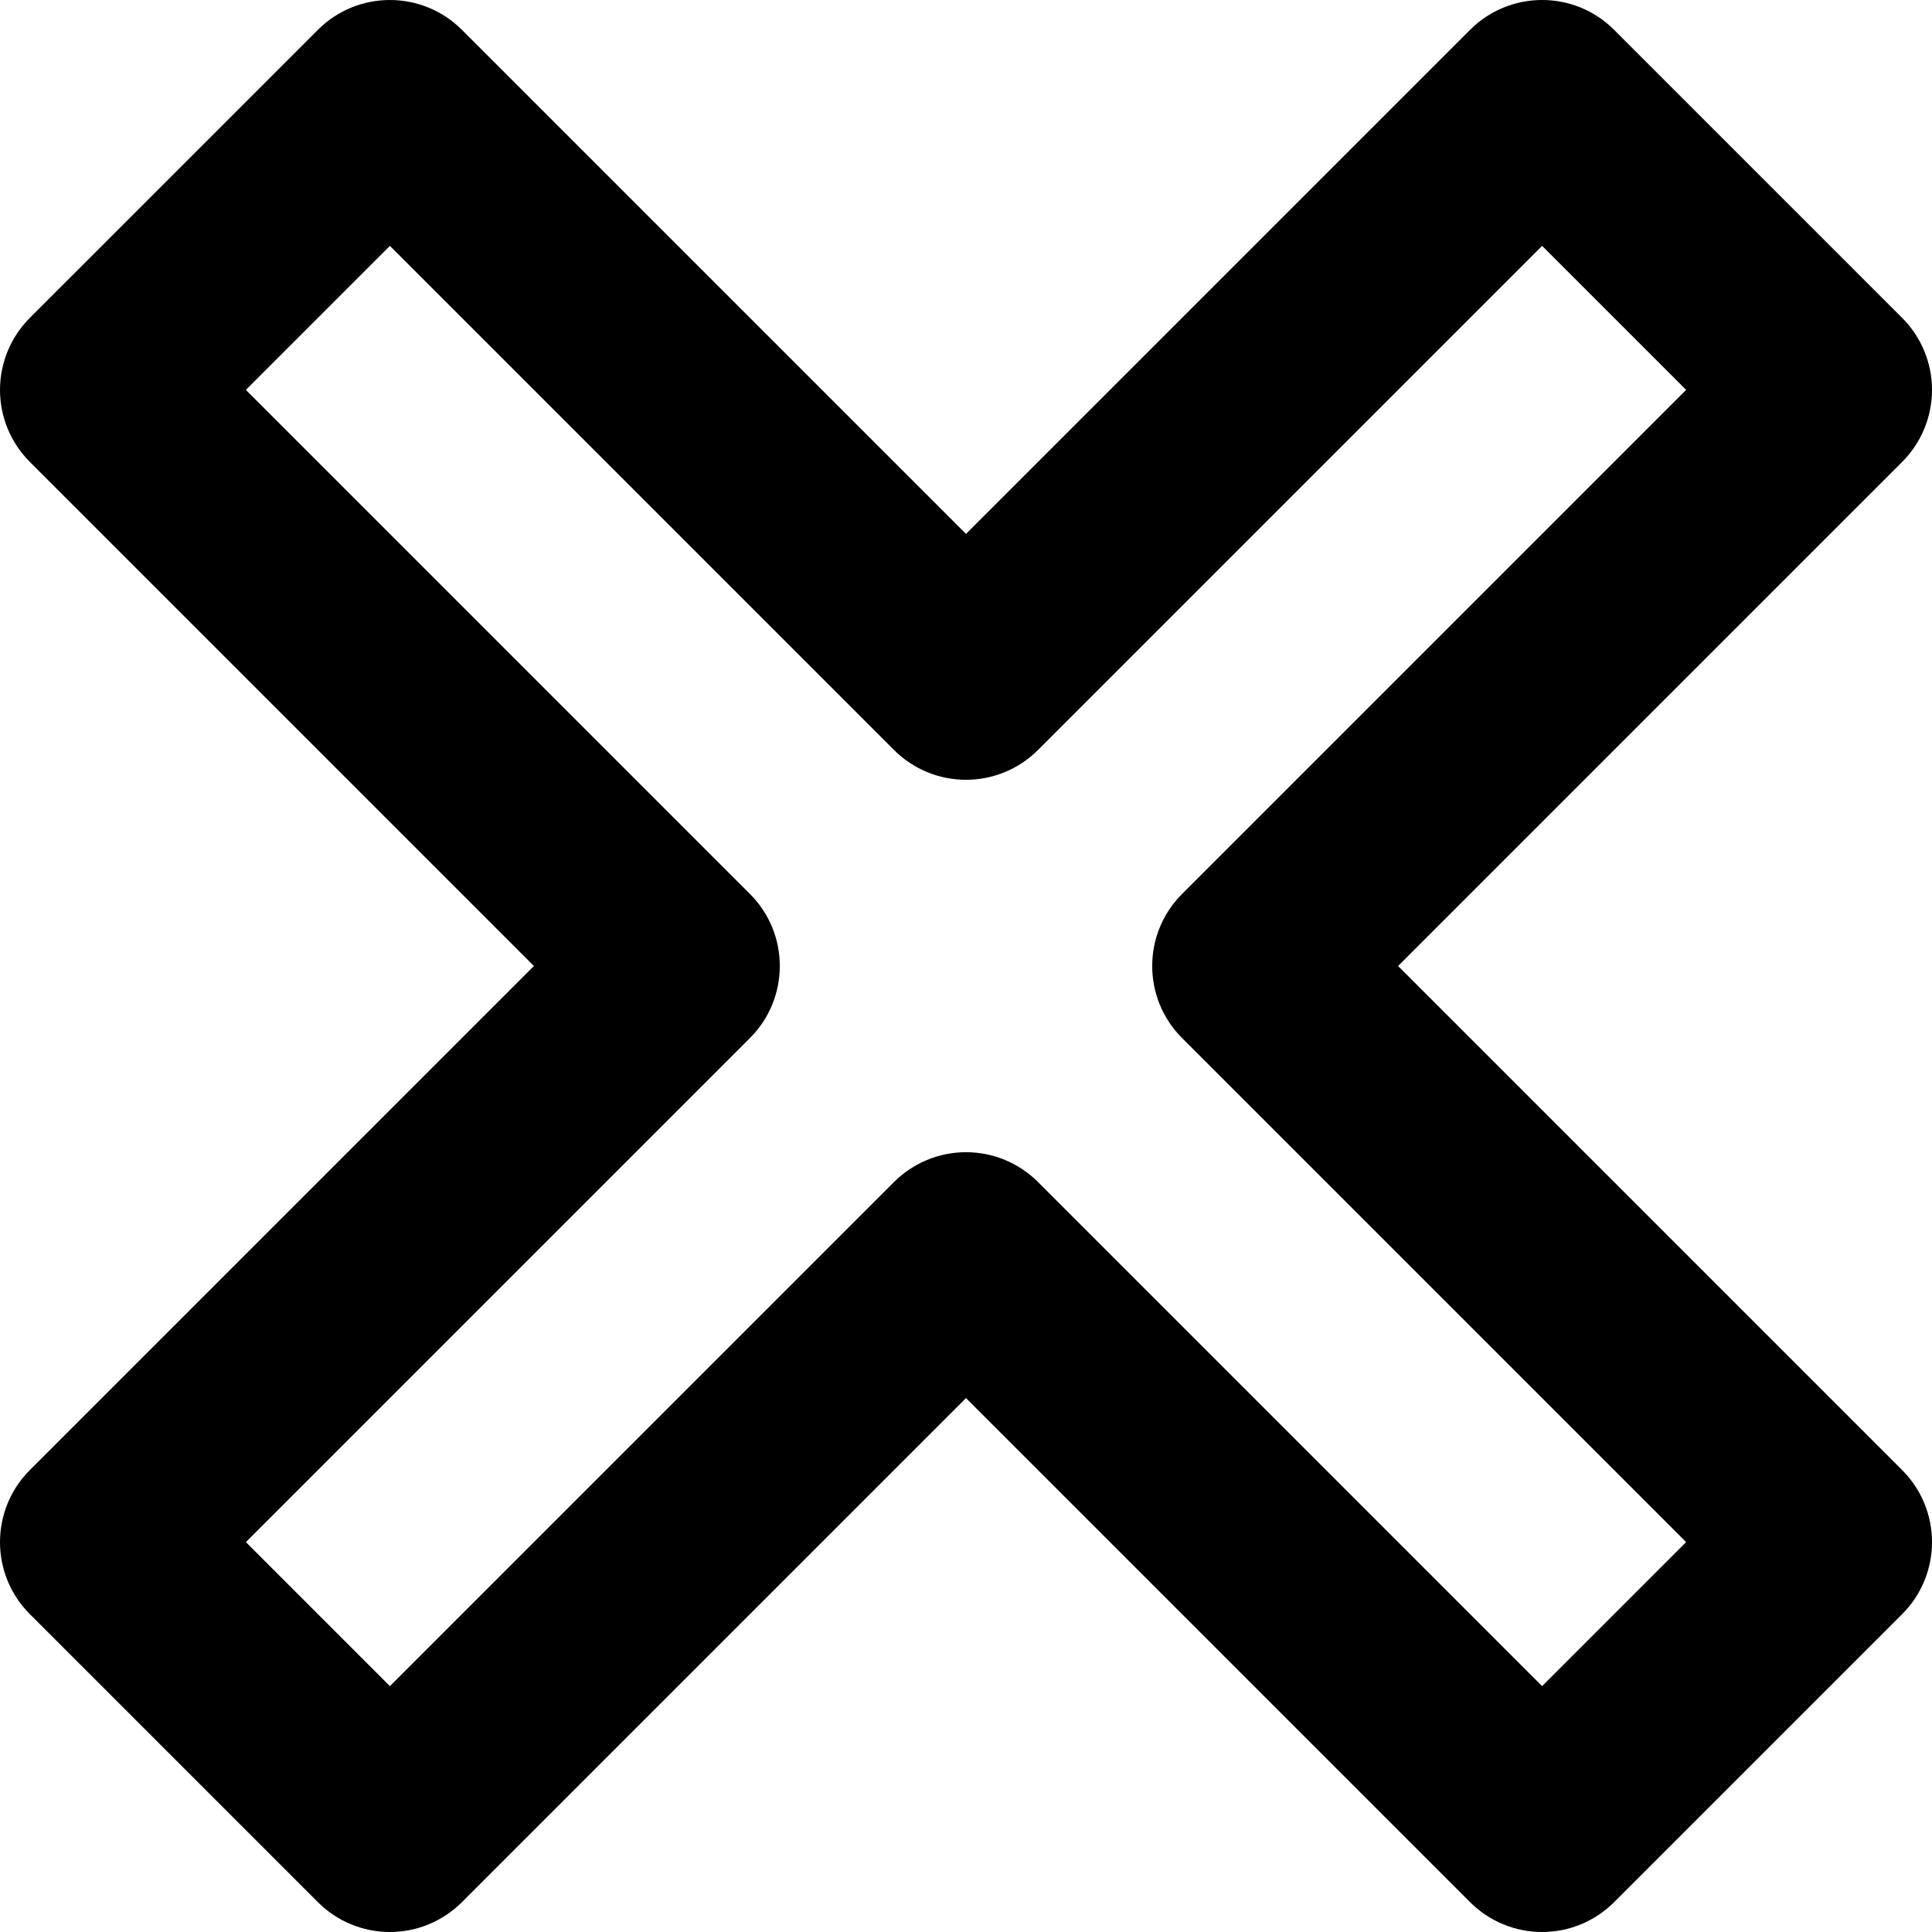
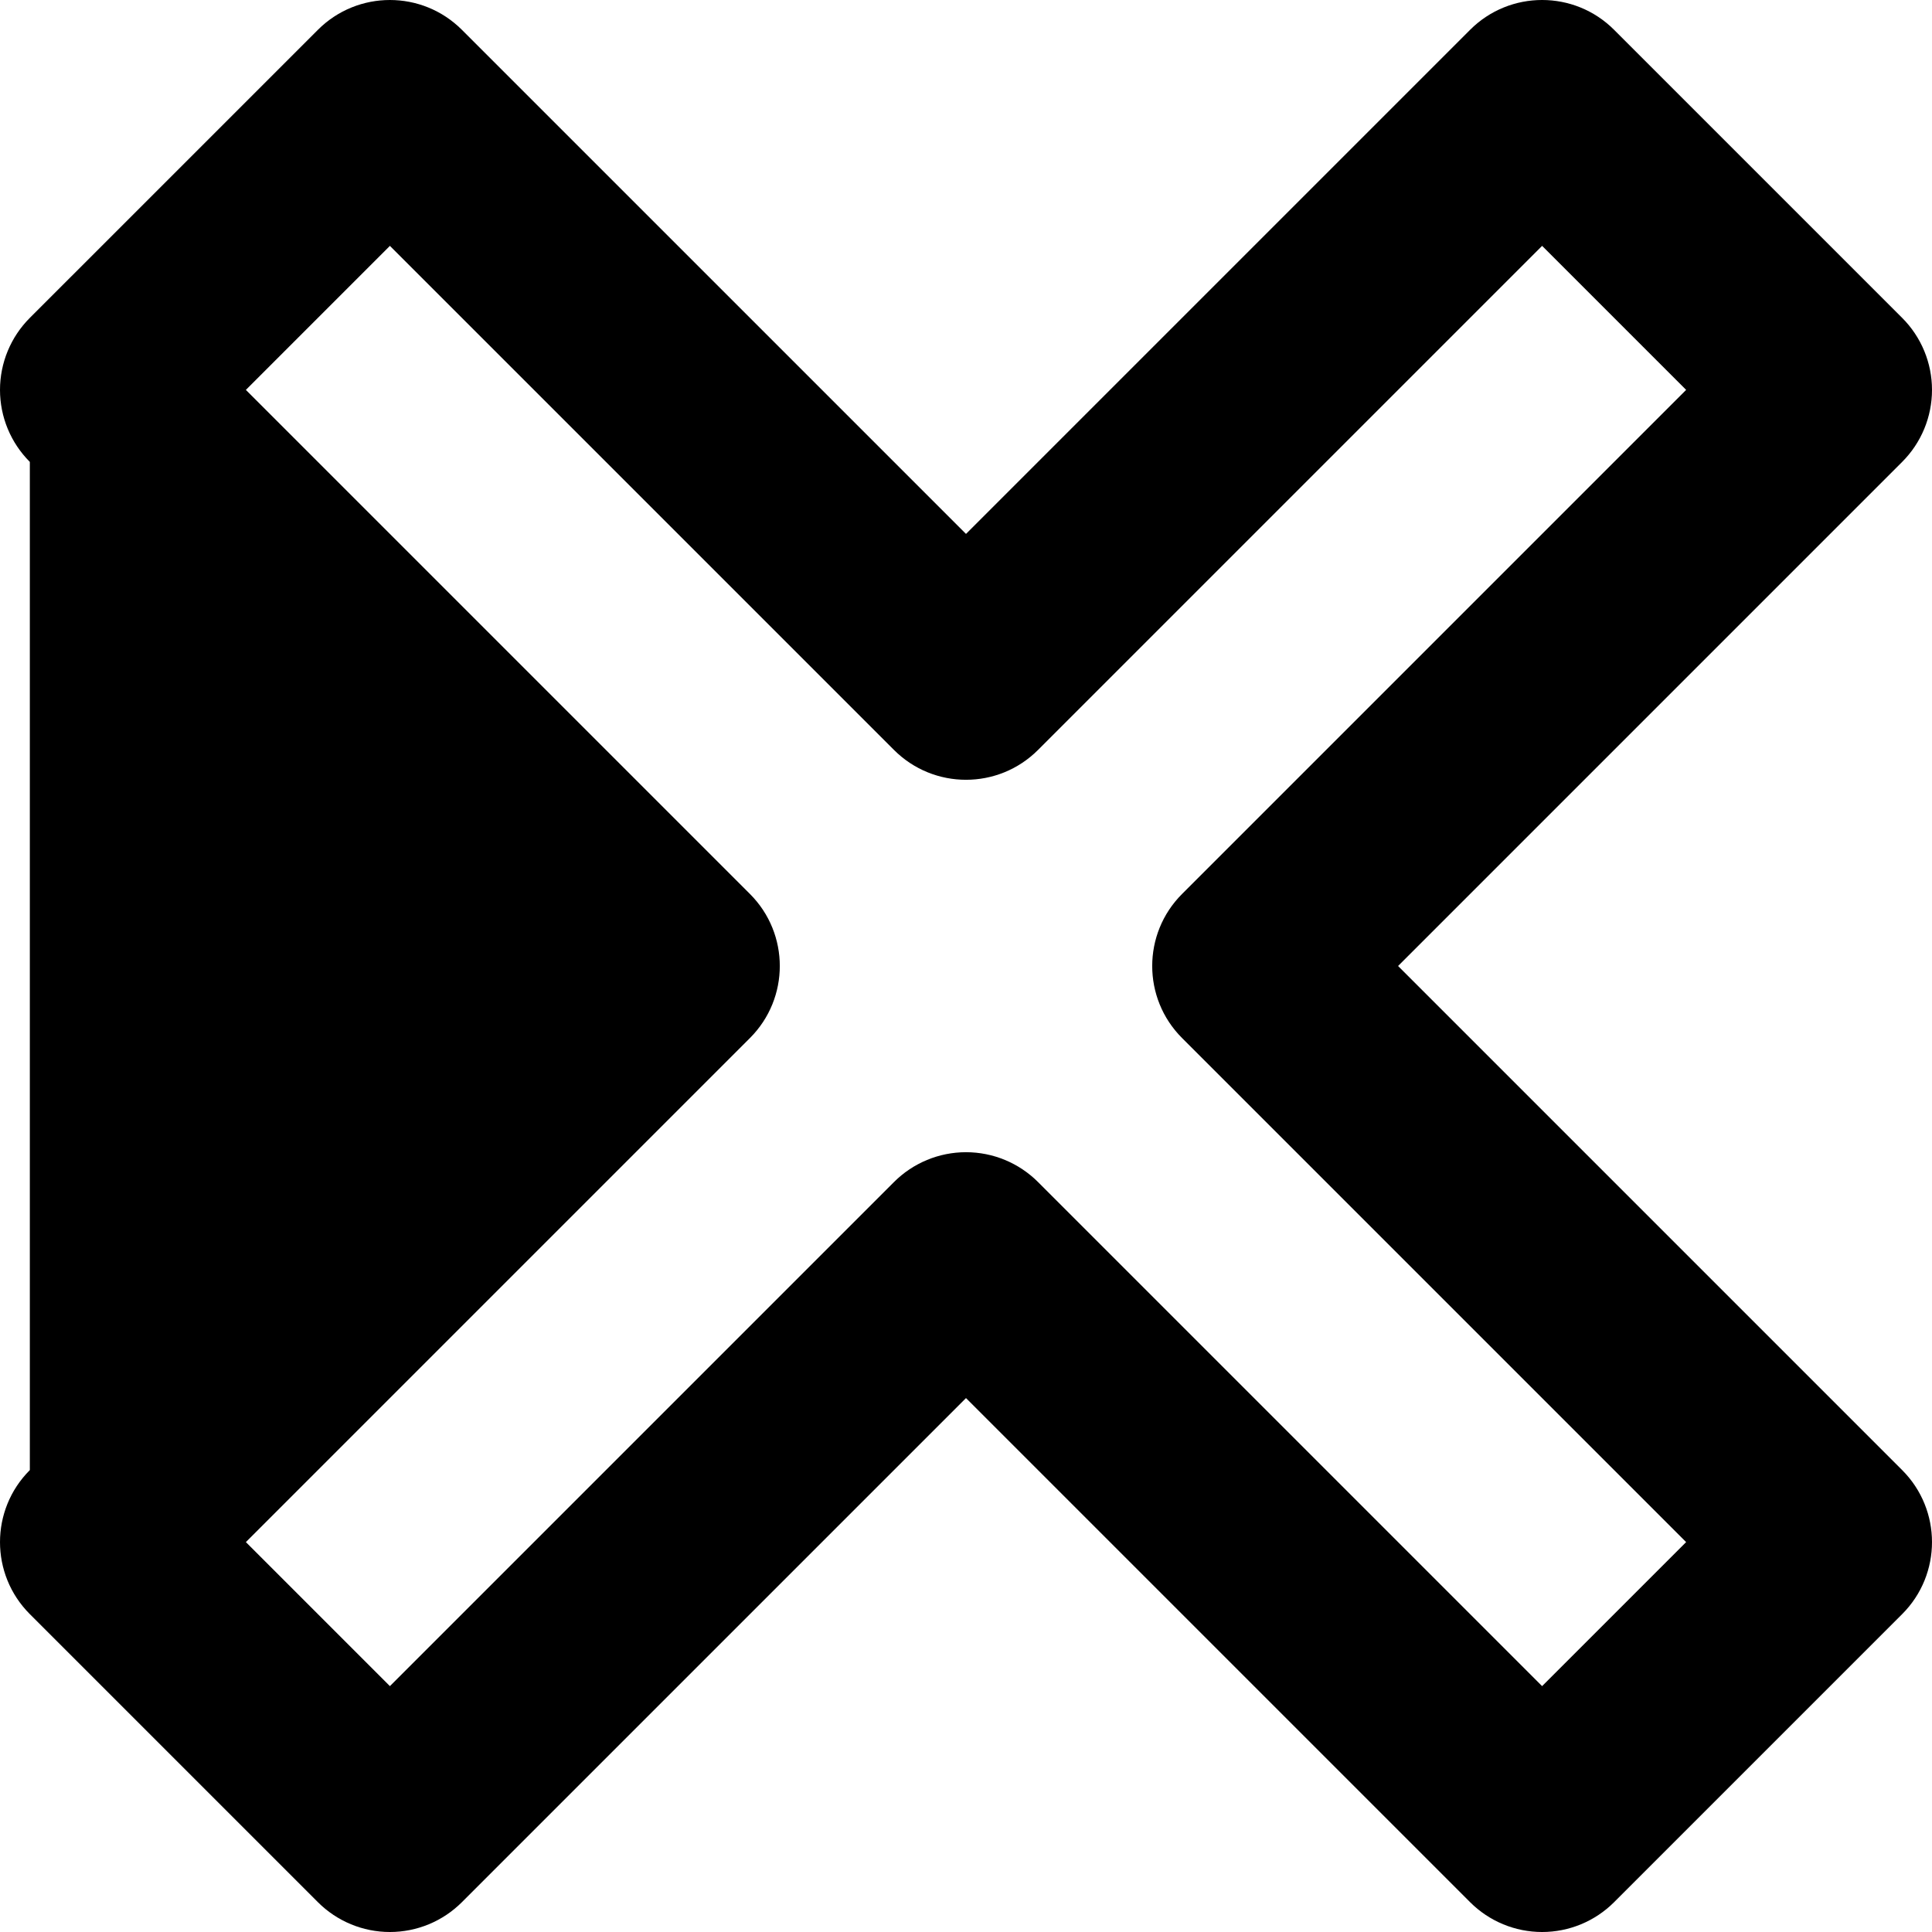
<svg xmlns="http://www.w3.org/2000/svg" fill="#000000" height="800px" width="800px" version="1.1" id="Layer_1" viewBox="0 0 284.559 284.559" xml:space="preserve">
-   <path id="XMLID_227_" d="M205.919,142.279l74.246-74.247c2.814-2.813,4.394-6.628,4.394-10.606c0-3.979-1.581-7.793-4.394-10.607  L237.738,4.393c-5.857-5.858-15.355-5.858-21.213,0l-74.246,74.246L68.033,4.394c-5.857-5.858-15.355-5.858-21.213,0L4.394,46.819  C1.581,49.632,0,53.447,0,57.426c0,3.978,1.58,7.793,4.394,10.606l74.246,74.247L4.394,216.526c-5.858,5.858-5.858,15.355,0,21.213  l42.427,42.427c2.813,2.813,6.628,4.394,10.606,4.394c3.978,0,7.793-1.581,10.606-4.394l74.246-74.246l74.246,74.246  c2.813,2.813,6.628,4.394,10.606,4.394c3.978,0,7.794-1.581,10.607-4.394l42.427-42.427c5.858-5.858,5.858-15.355,0-21.213  L205.919,142.279z M227.132,248.345l-74.246-74.247c-2.813-2.813-6.628-4.393-10.606-4.393s-7.794,1.58-10.606,4.393l-74.246,74.247  l-21.213-21.213l74.246-74.246c5.858-5.857,5.858-15.355,0-21.213L36.214,57.426l21.213-21.213l74.247,74.246  c5.857,5.858,15.355,5.858,21.213,0l74.246-74.246l21.213,21.213L174.1,131.673c-5.858,5.858-5.858,15.355,0,21.213l74.246,74.246  L227.132,248.345z" />
+   <path id="XMLID_227_" d="M205.919,142.279l74.246-74.247c2.814-2.813,4.394-6.628,4.394-10.606c0-3.979-1.581-7.793-4.394-10.607  L237.738,4.393c-5.857-5.858-15.355-5.858-21.213,0l-74.246,74.246L68.033,4.394c-5.857-5.858-15.355-5.858-21.213,0L4.394,46.819  C1.581,49.632,0,53.447,0,57.426c0,3.978,1.58,7.793,4.394,10.606L4.394,216.526c-5.858,5.858-5.858,15.355,0,21.213  l42.427,42.427c2.813,2.813,6.628,4.394,10.606,4.394c3.978,0,7.793-1.581,10.606-4.394l74.246-74.246l74.246,74.246  c2.813,2.813,6.628,4.394,10.606,4.394c3.978,0,7.794-1.581,10.607-4.394l42.427-42.427c5.858-5.858,5.858-15.355,0-21.213  L205.919,142.279z M227.132,248.345l-74.246-74.247c-2.813-2.813-6.628-4.393-10.606-4.393s-7.794,1.58-10.606,4.393l-74.246,74.247  l-21.213-21.213l74.246-74.246c5.858-5.857,5.858-15.355,0-21.213L36.214,57.426l21.213-21.213l74.247,74.246  c5.857,5.858,15.355,5.858,21.213,0l74.246-74.246l21.213,21.213L174.1,131.673c-5.858,5.858-5.858,15.355,0,21.213l74.246,74.246  L227.132,248.345z" />
</svg>